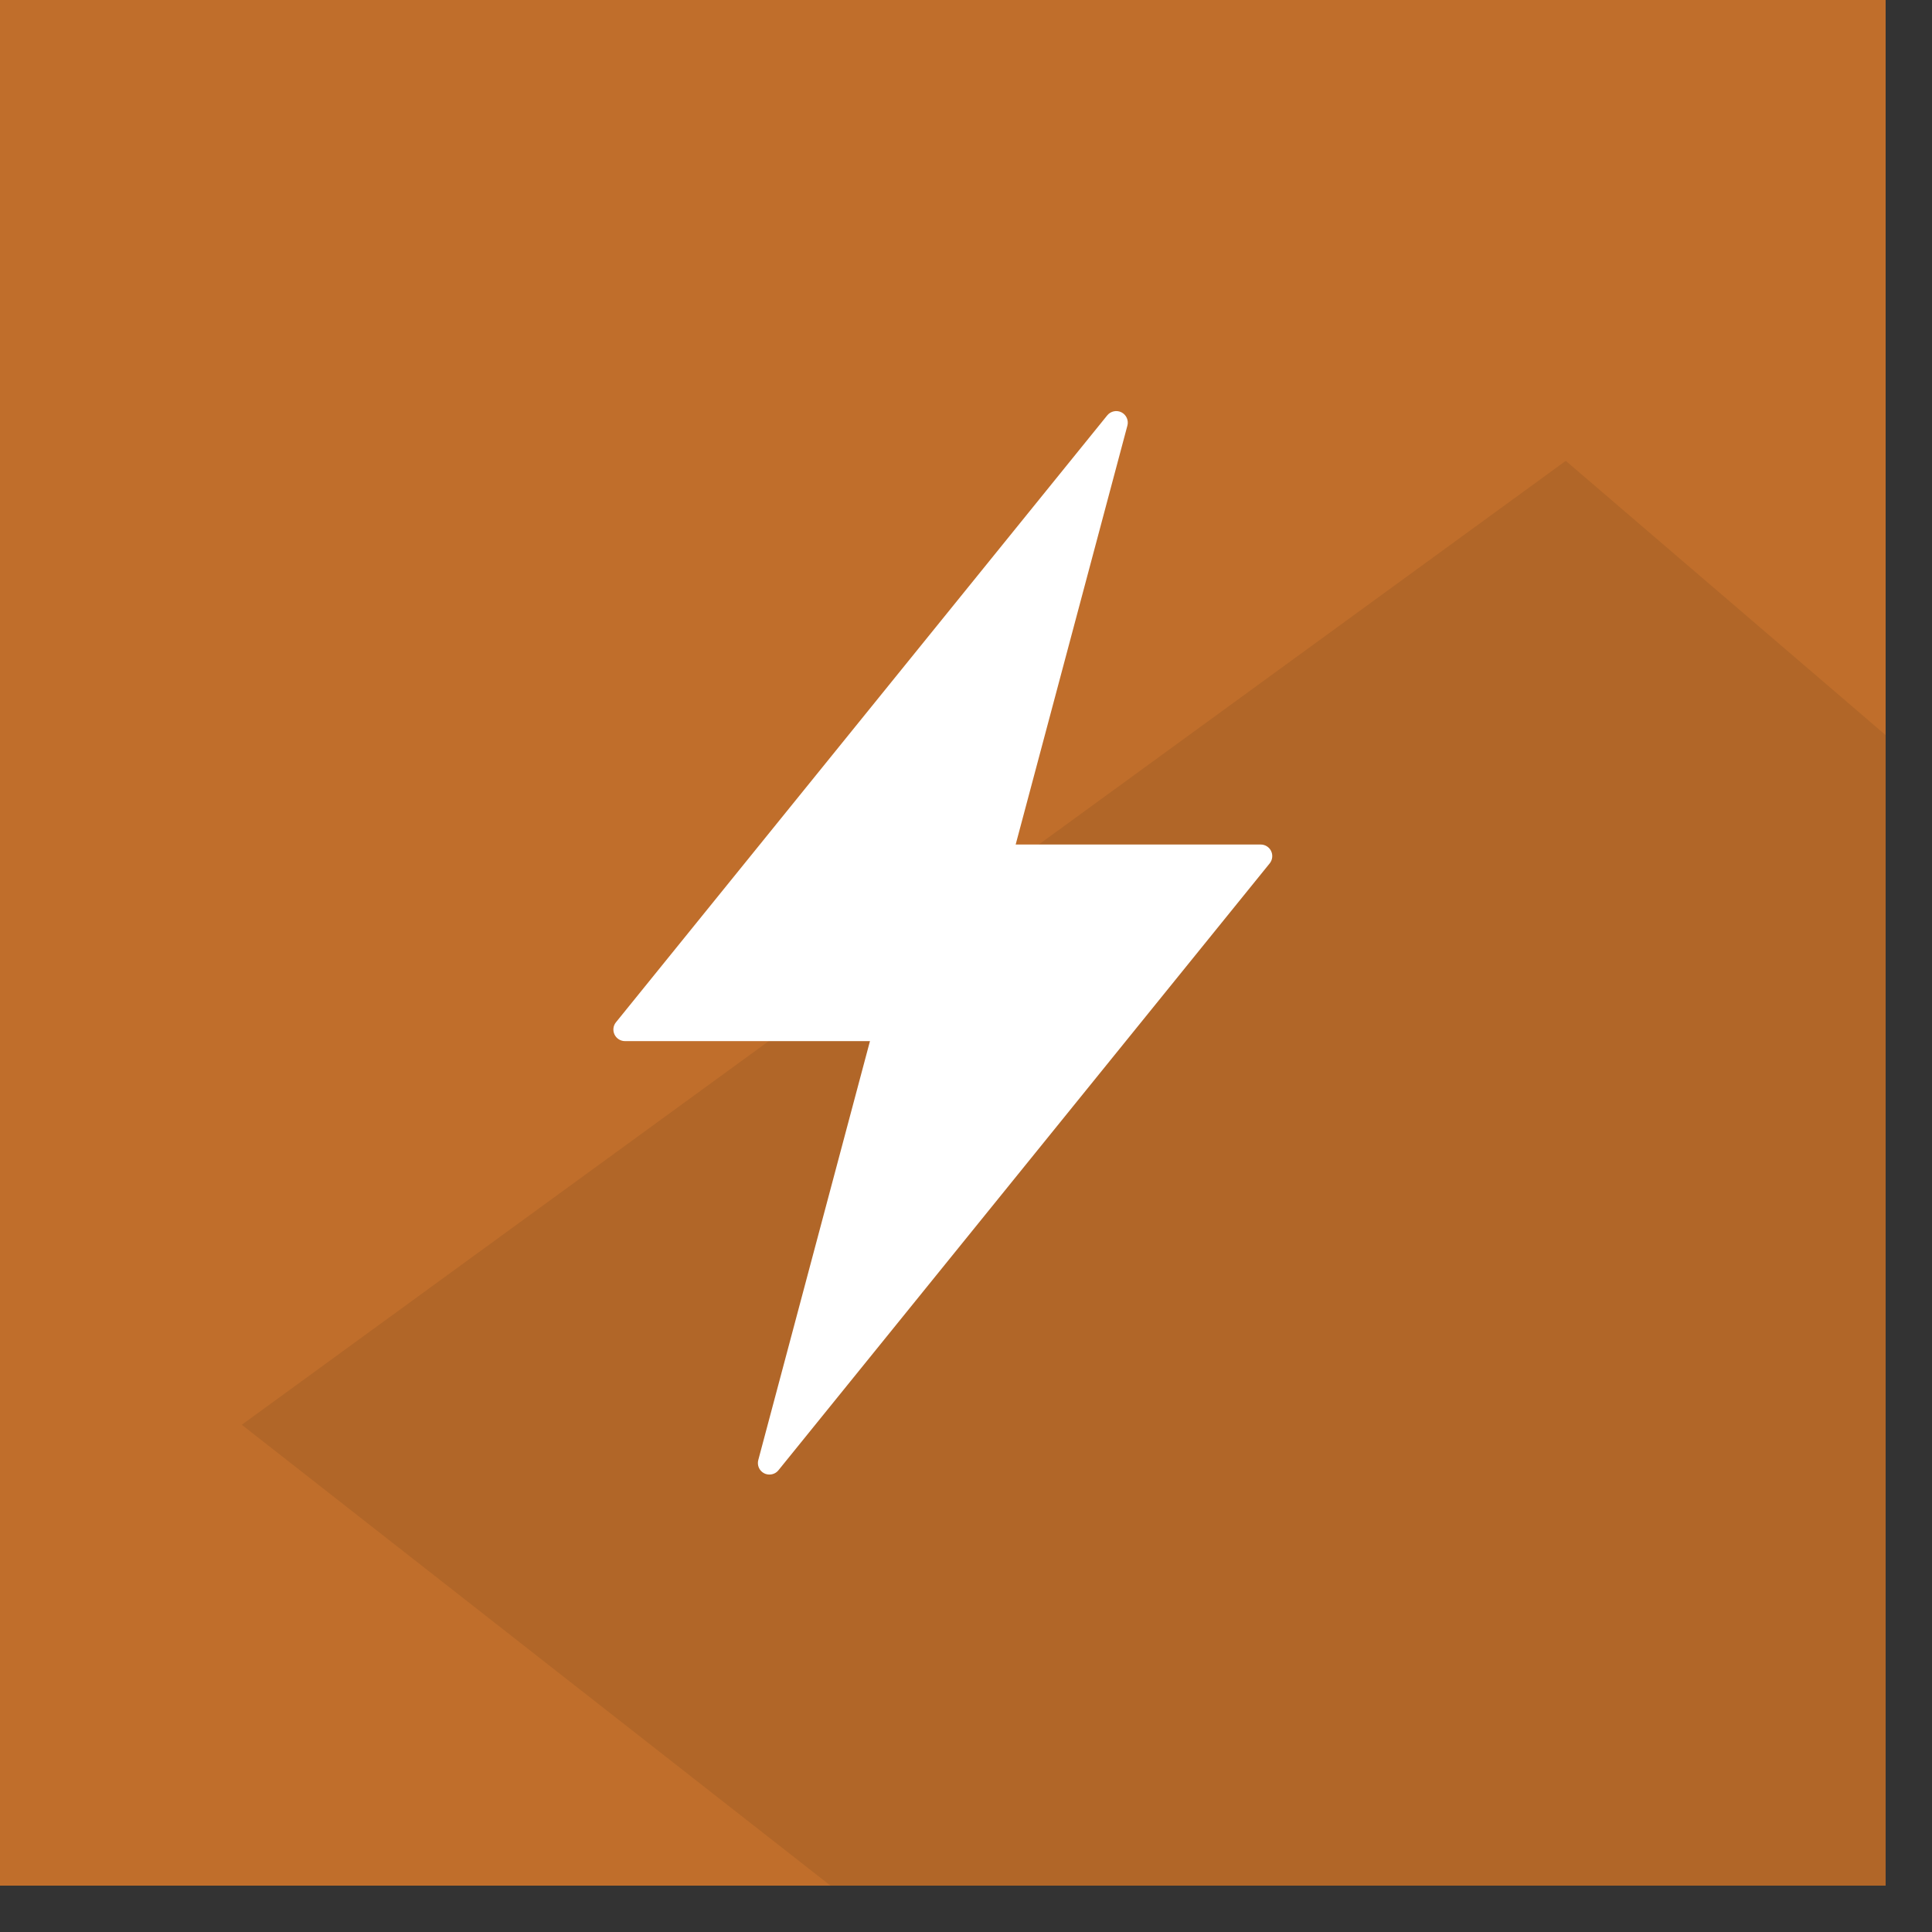
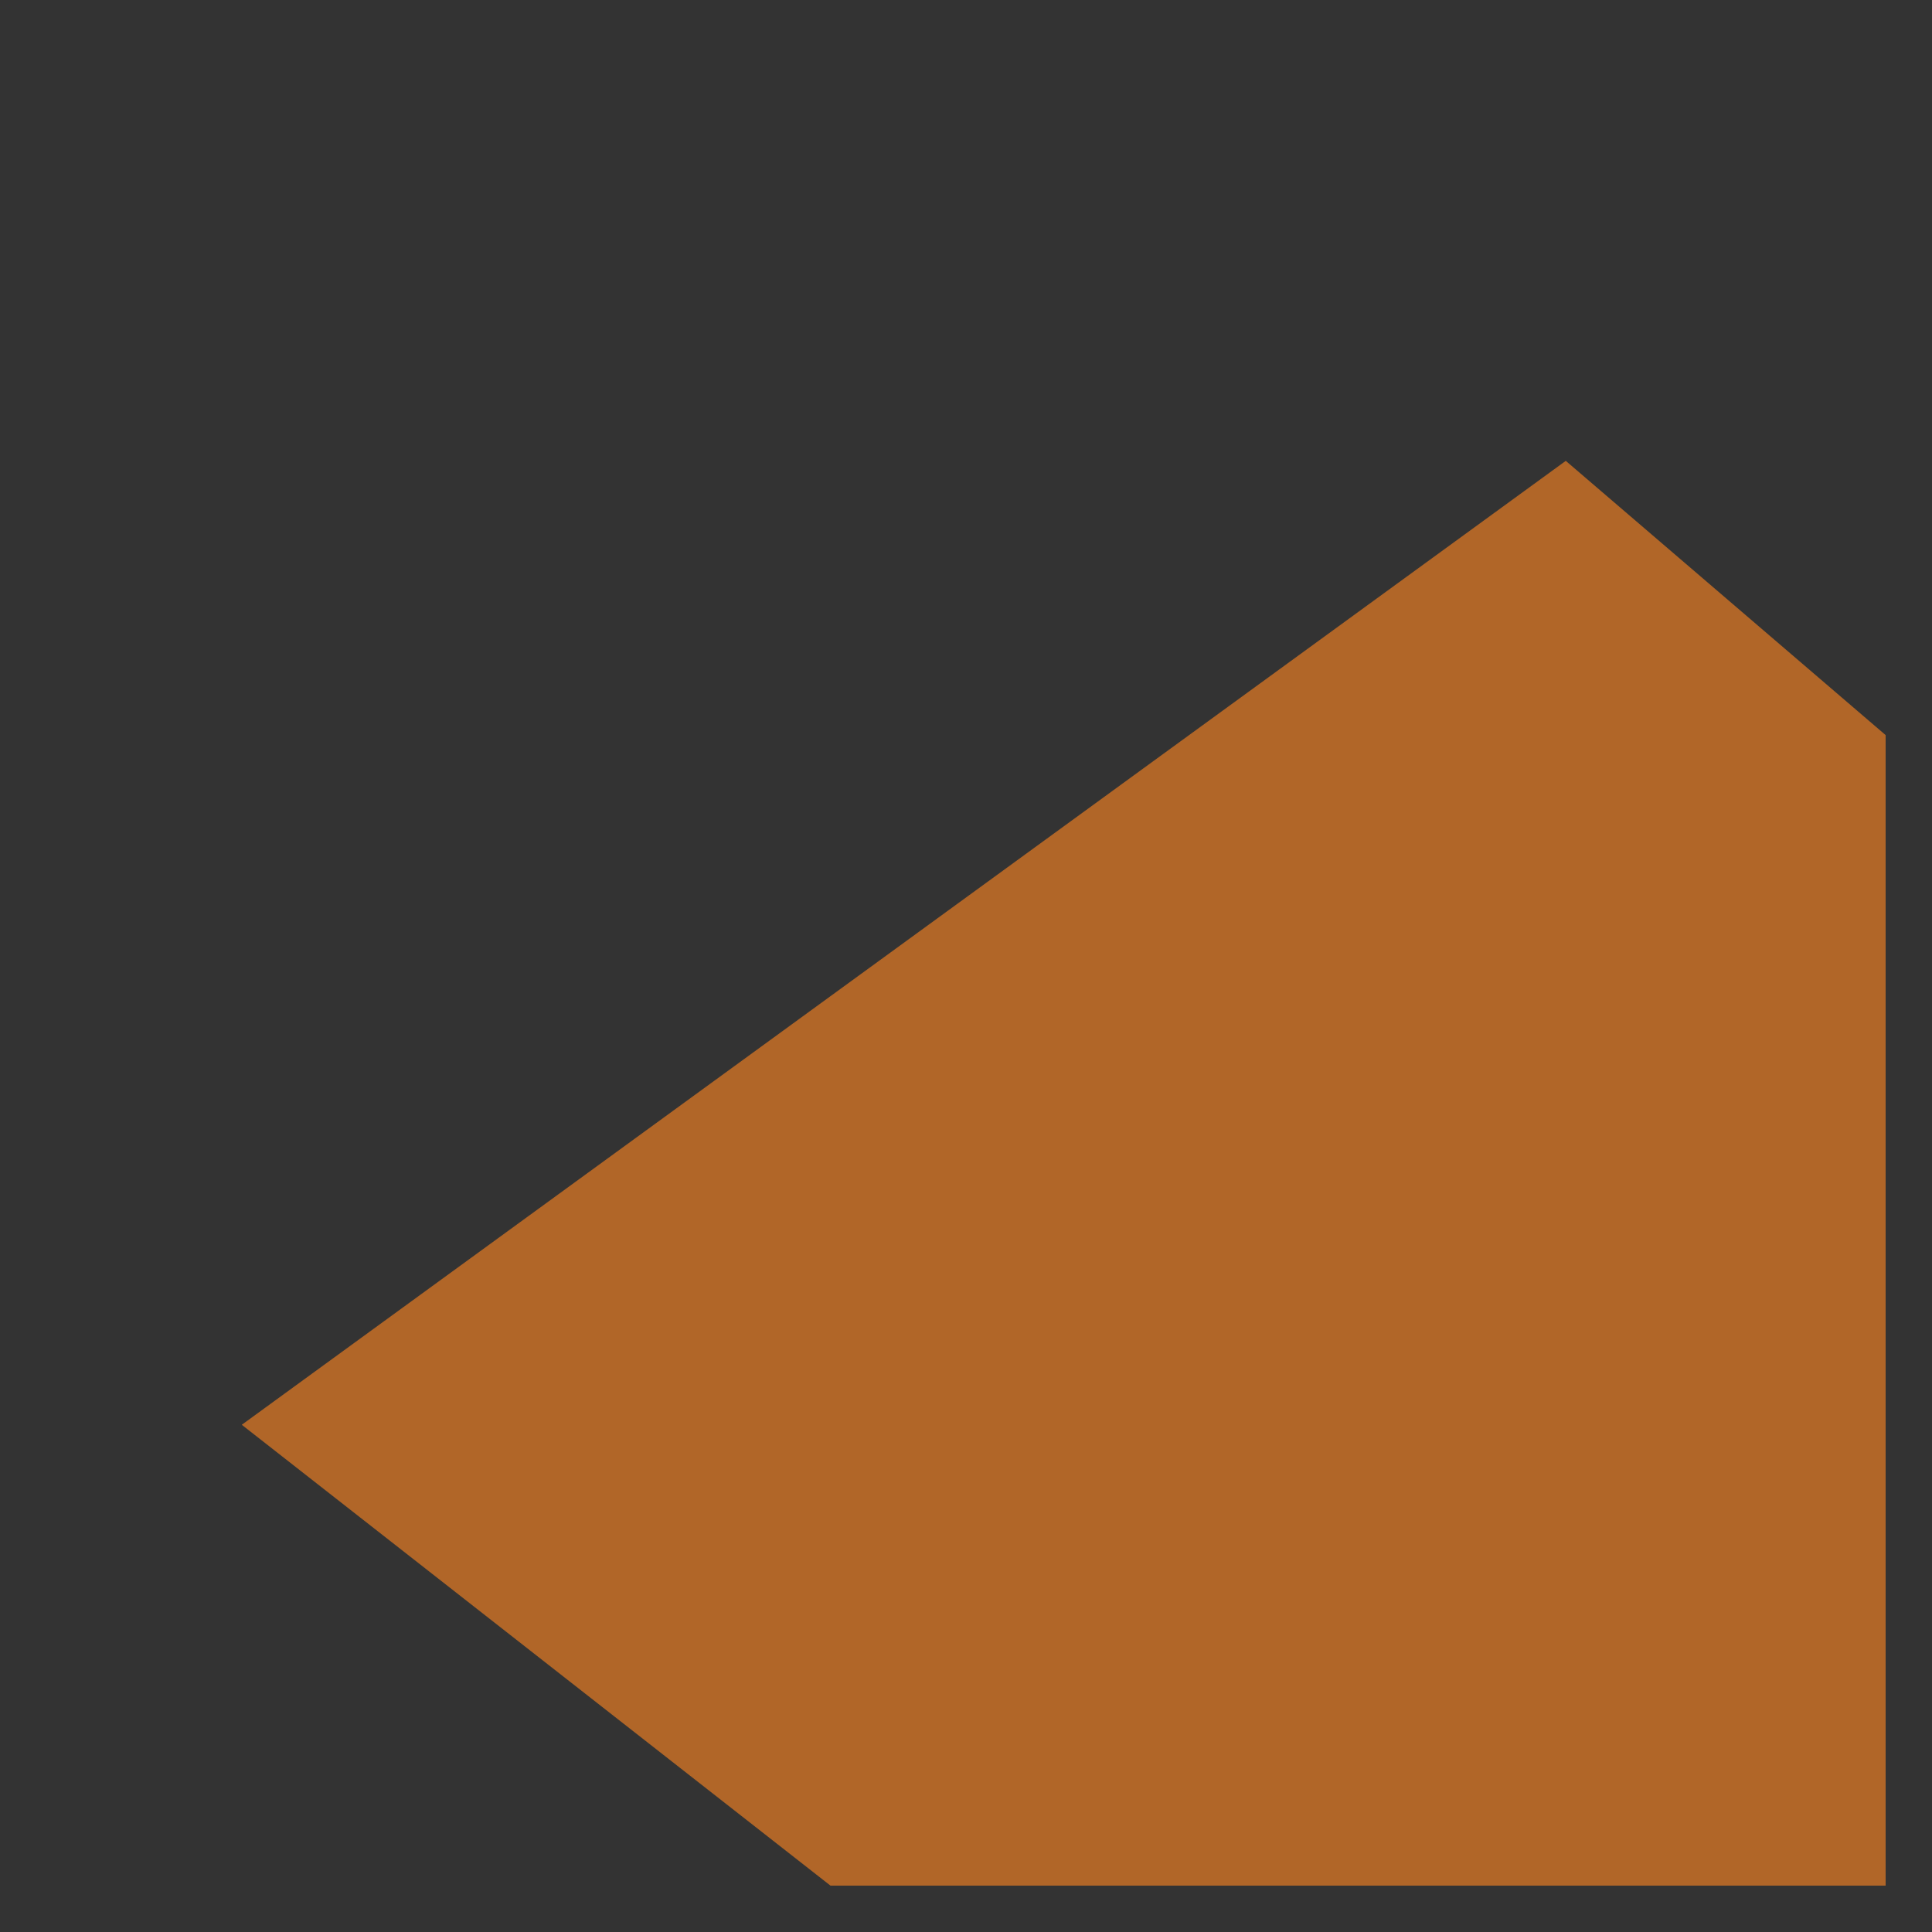
- <svg xmlns="http://www.w3.org/2000/svg" xmlns:ns1="http://www.serif.com/" width="100%" height="100%" viewBox="0 0 41 41" version="1.1" xml:space="preserve" style="fill-rule:evenodd;clip-rule:evenodd;stroke-linejoin:round;stroke-miterlimit:2;">
+ <svg xmlns="http://www.w3.org/2000/svg" width="100%" height="100%" viewBox="0 0 41 41" version="1.1" xml:space="preserve" style="fill-rule:evenodd;clip-rule:evenodd;stroke-linejoin:round;stroke-miterlimit:2;">
  <rect x="0" y="0" width="41" height="41" fill="#333333" stroke="none" />
-   <rect x="-0" y="0" width="40.016" height="40.016" style="fill:#c06e2b;" />
  <path d="M5.131,30.236l12.493,9.78l22.392,0l0,-24.416l-6.788,-5.82l-28.097,20.456Z" style="fill:#b16628;" />
-   <path id="_12" ns1:id="12" d="M26.976,18.062c-0.041,-0.085 -0.127,-0.14 -0.222,-0.14l-5.2,0l2.371,-8.89c0.03,-0.112 -0.023,-0.229 -0.126,-0.282c-0.102,-0.052 -0.229,-0.025 -0.302,0.065l-10.425,12.879c-0.06,0.073 -0.072,0.174 -0.031,0.26c0.041,0.085 0.127,0.14 0.221,0.14l5.2,-0l-2.37,8.89c-0.03,0.112 0.022,0.23 0.125,0.282c0.035,0.018 0.074,0.026 0.111,0.026c0.073,0 0.143,-0.031 0.191,-0.09l10.426,-12.88c0.059,-0.073 0.071,-0.174 0.031,-0.259l-0,-0.001Z" style="fill:#fff;" />
</svg>